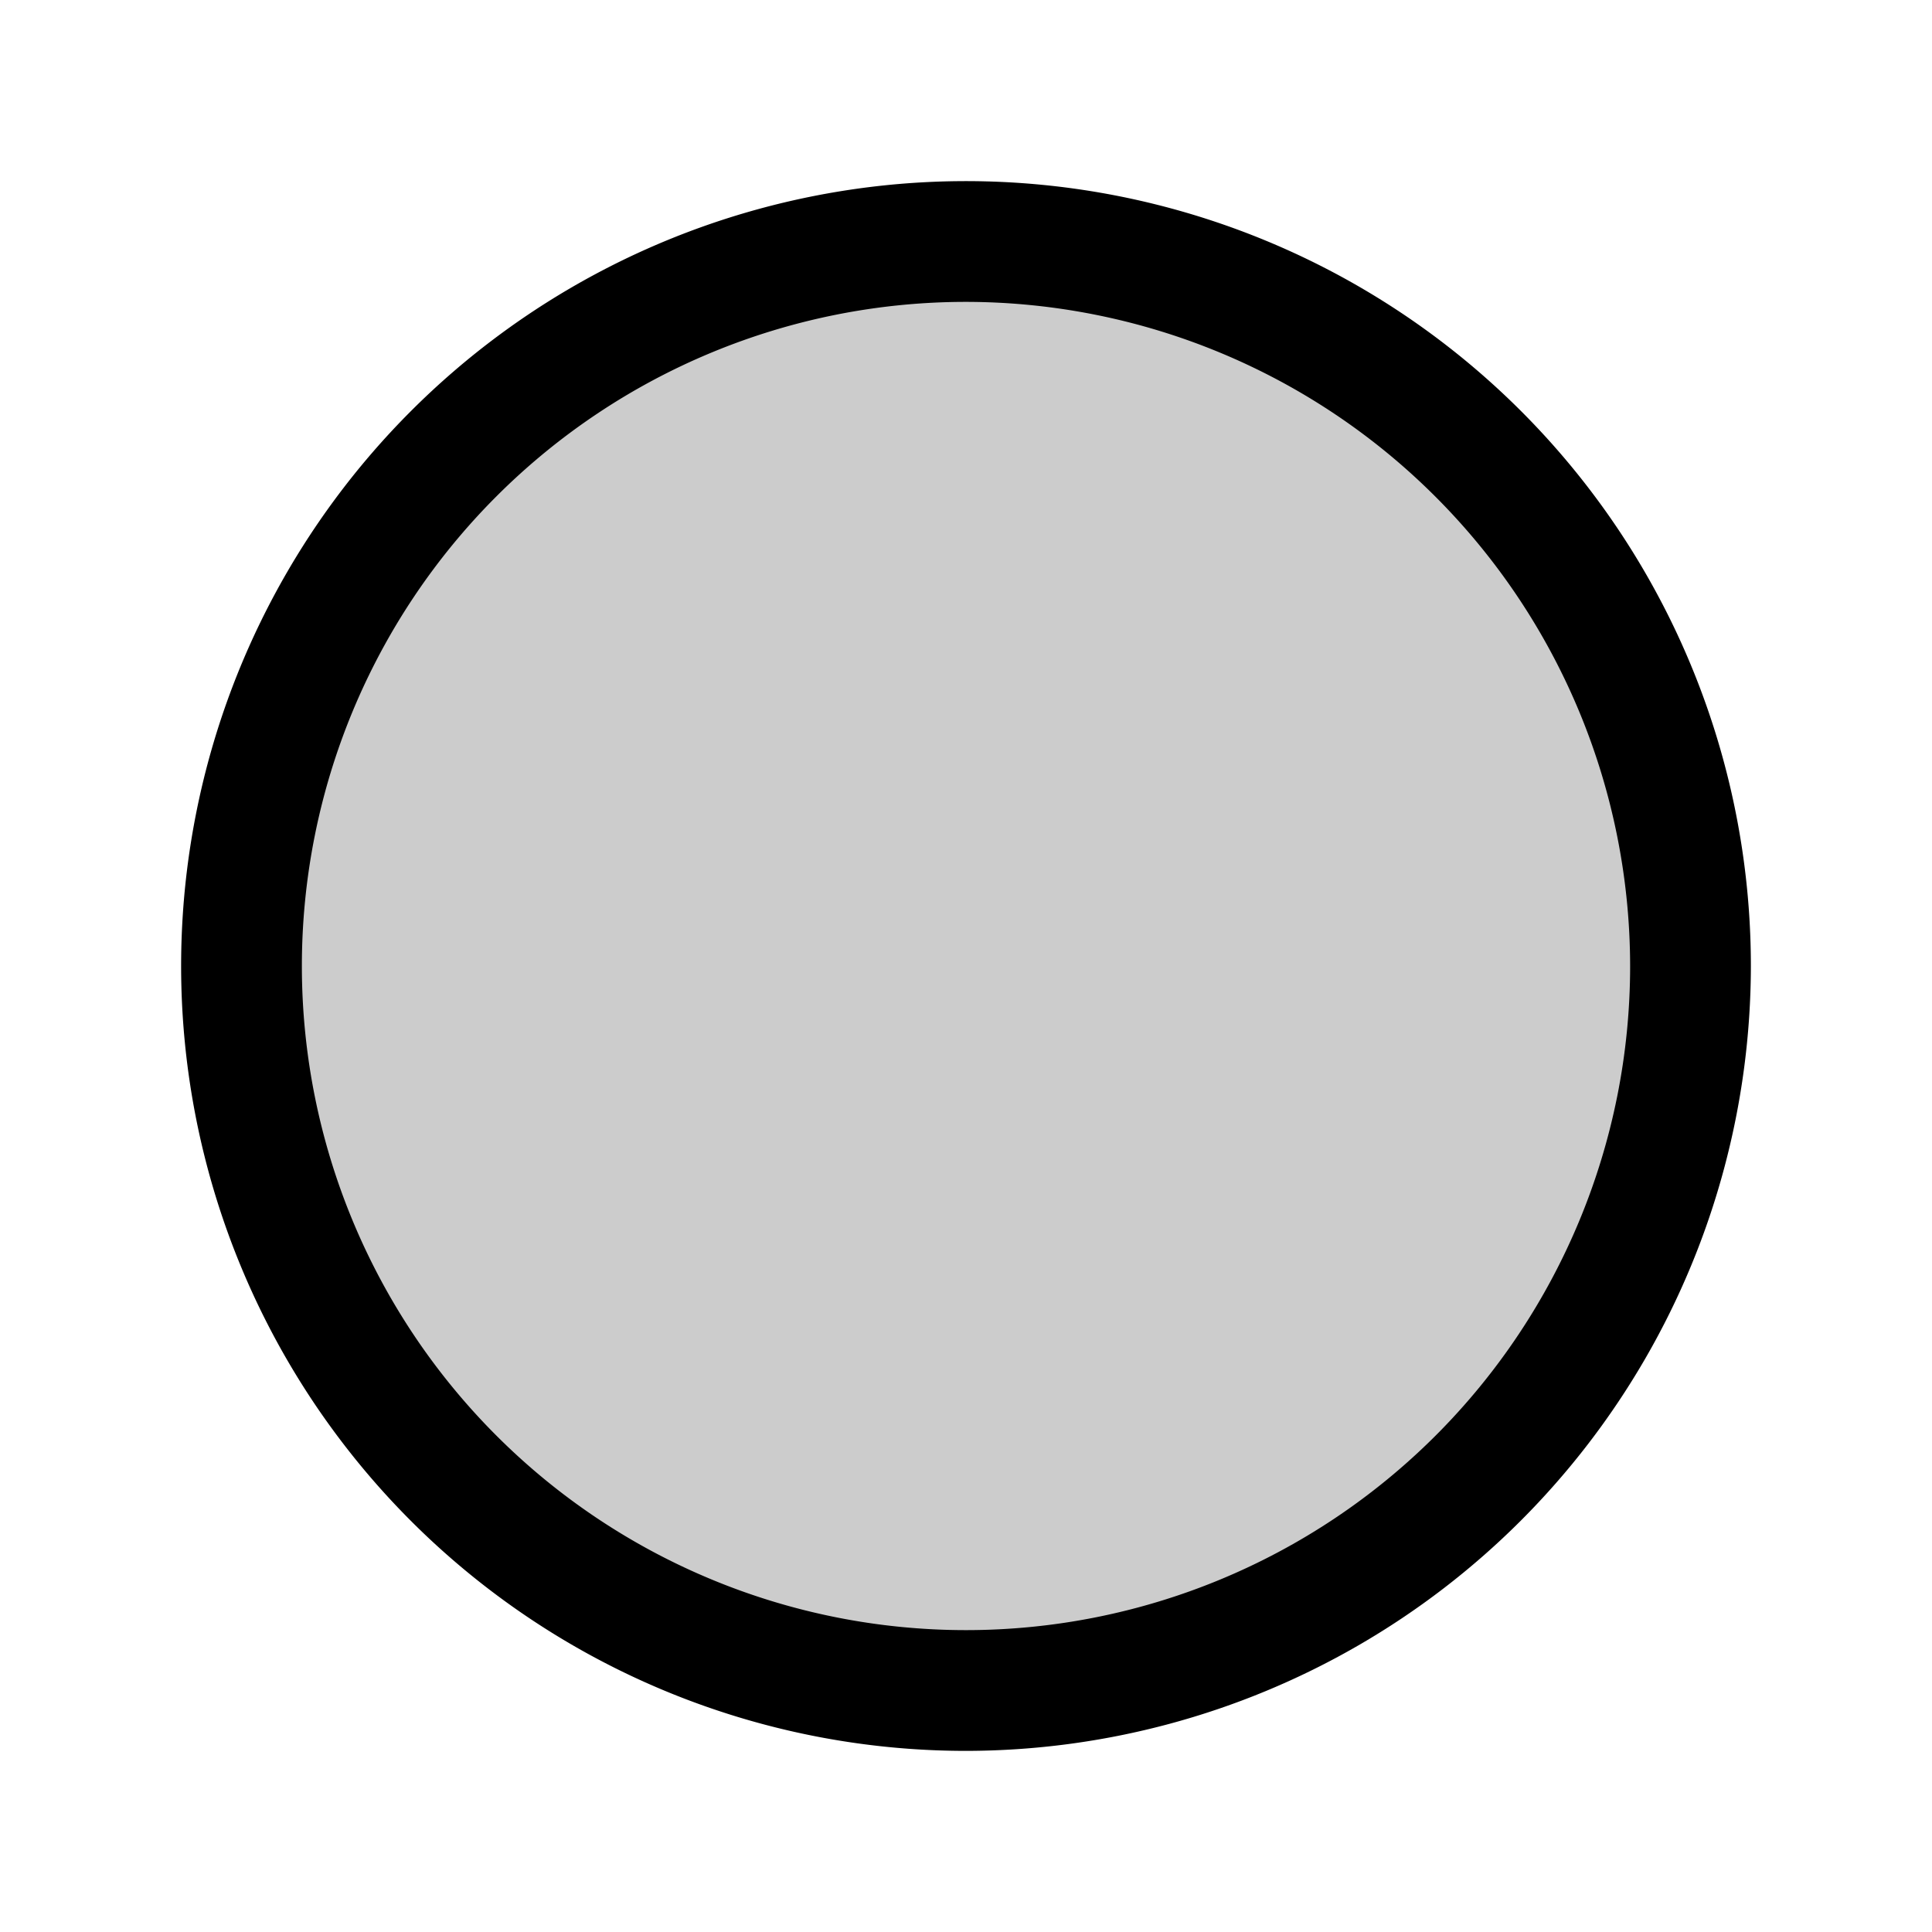
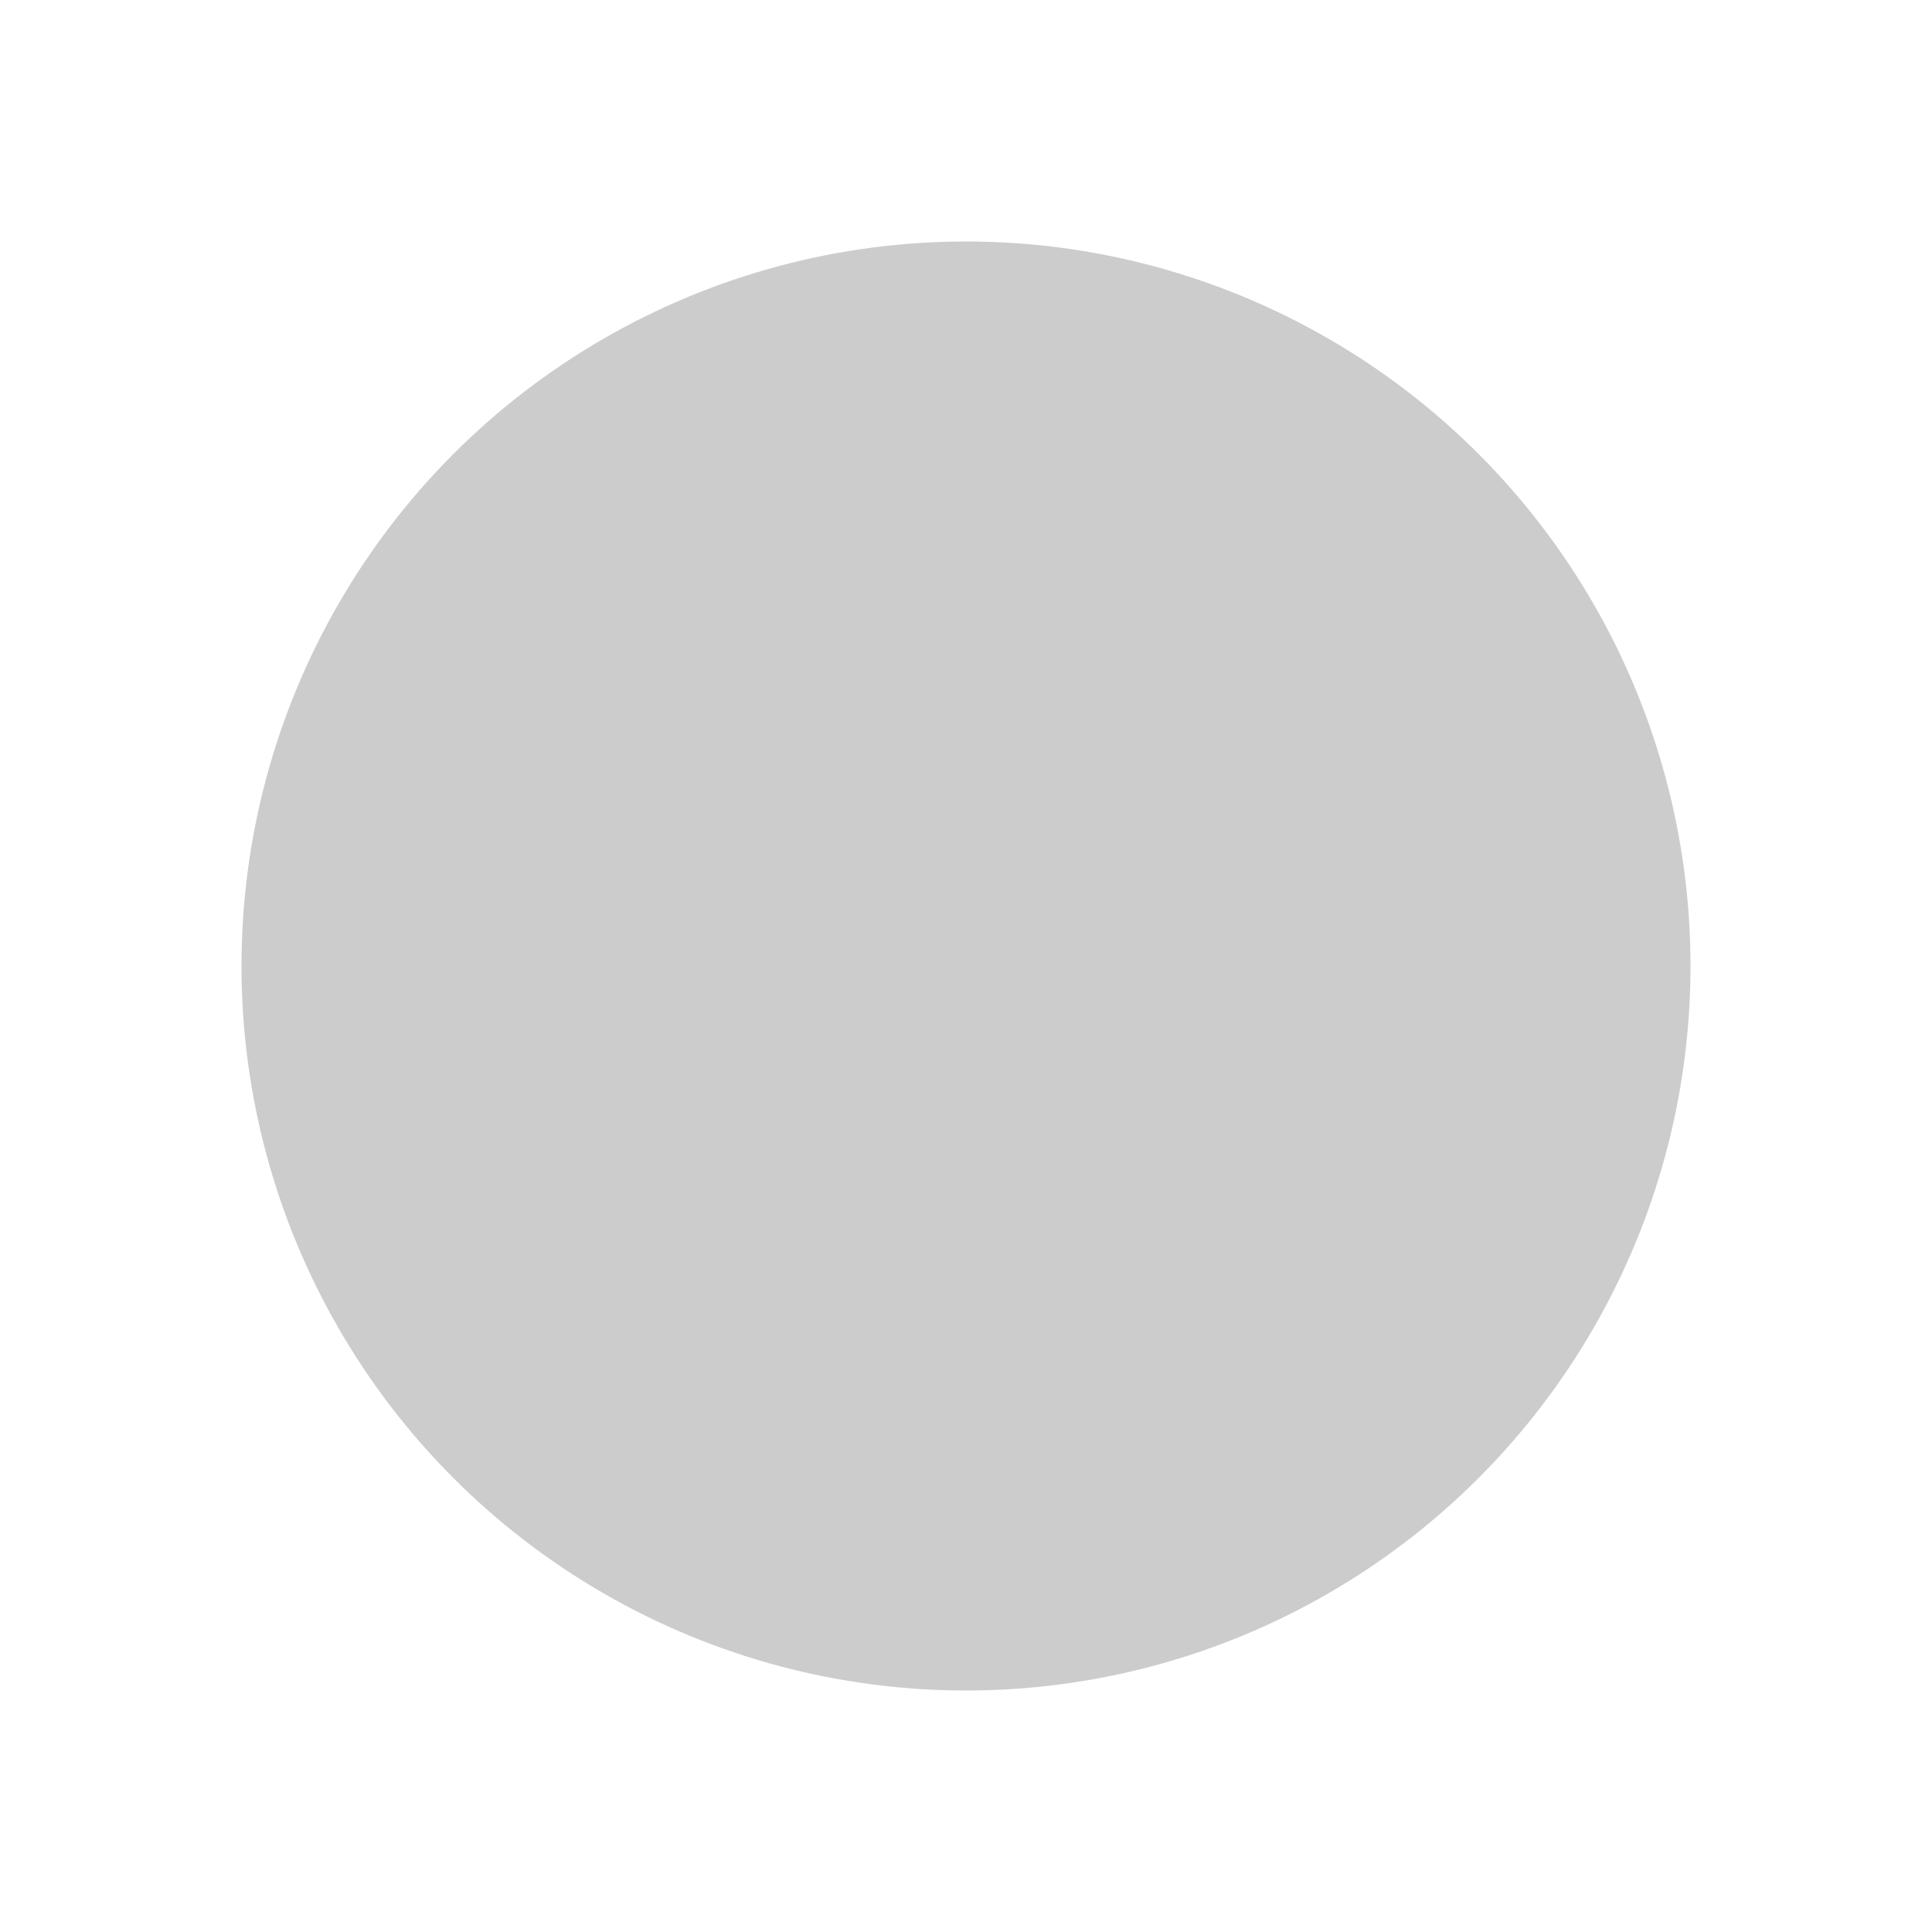
<svg xmlns="http://www.w3.org/2000/svg" fill="#000000" width="800px" height="800px" viewBox="0 0 256 256" id="Flat">
  <g opacity="0.2">
    <circle cx="128" cy="128" r="96" />
  </g>
-   <path d="M128,232A104,104,0,1,1,232,128,104.118,104.118,0,0,1,128,232Zm0-192a88,88,0,1,0,88,88A88.1,88.1,0,0,0,128,40Z" />
</svg>